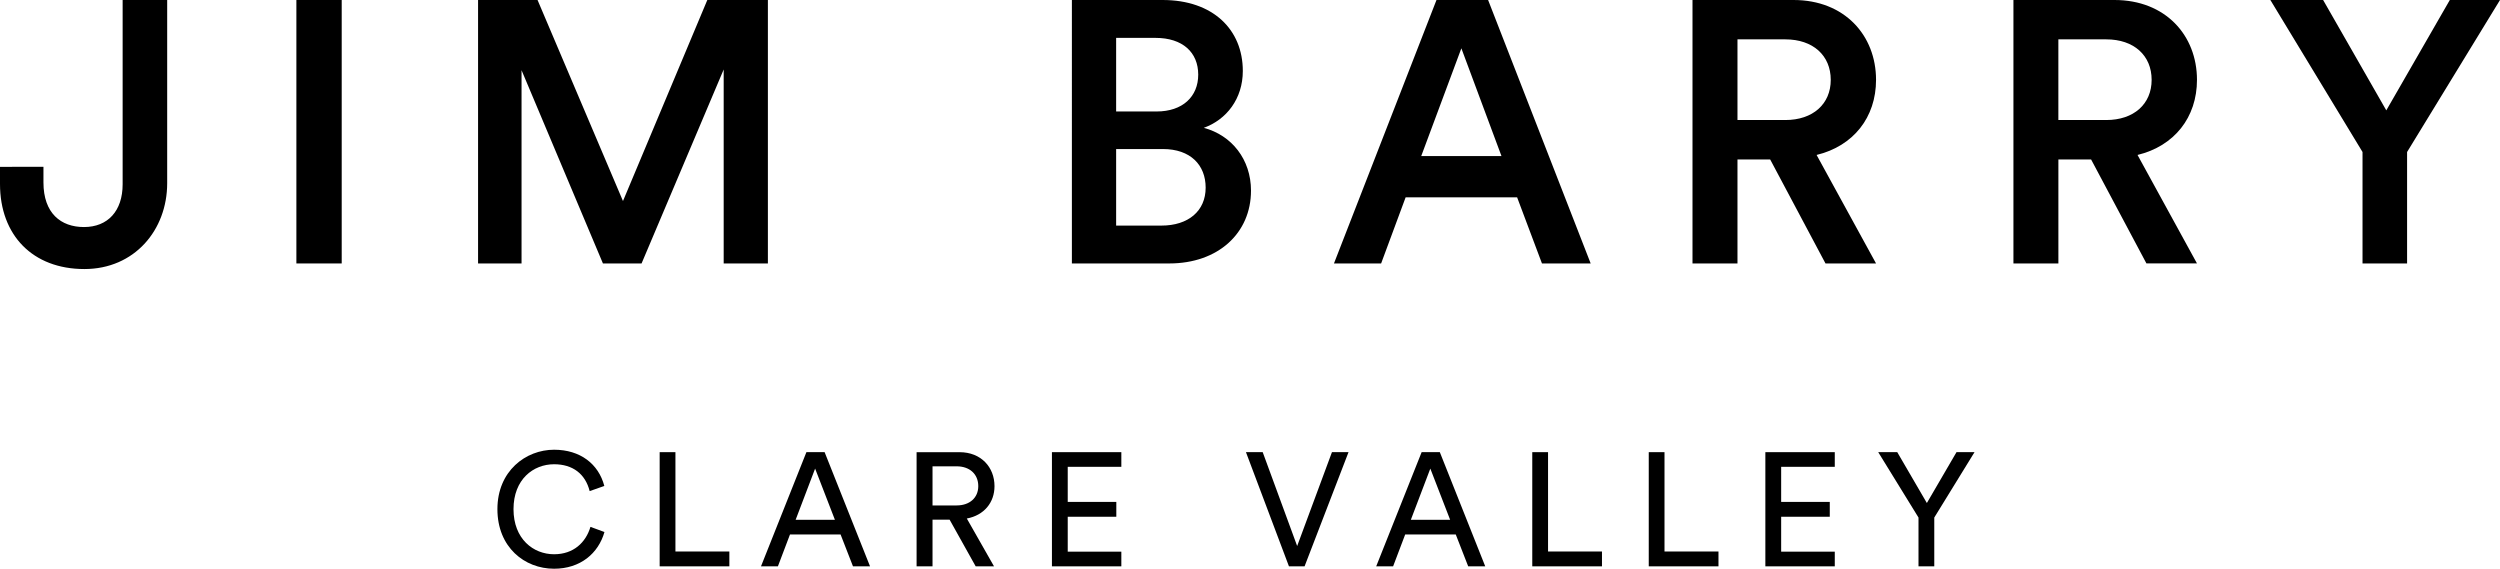
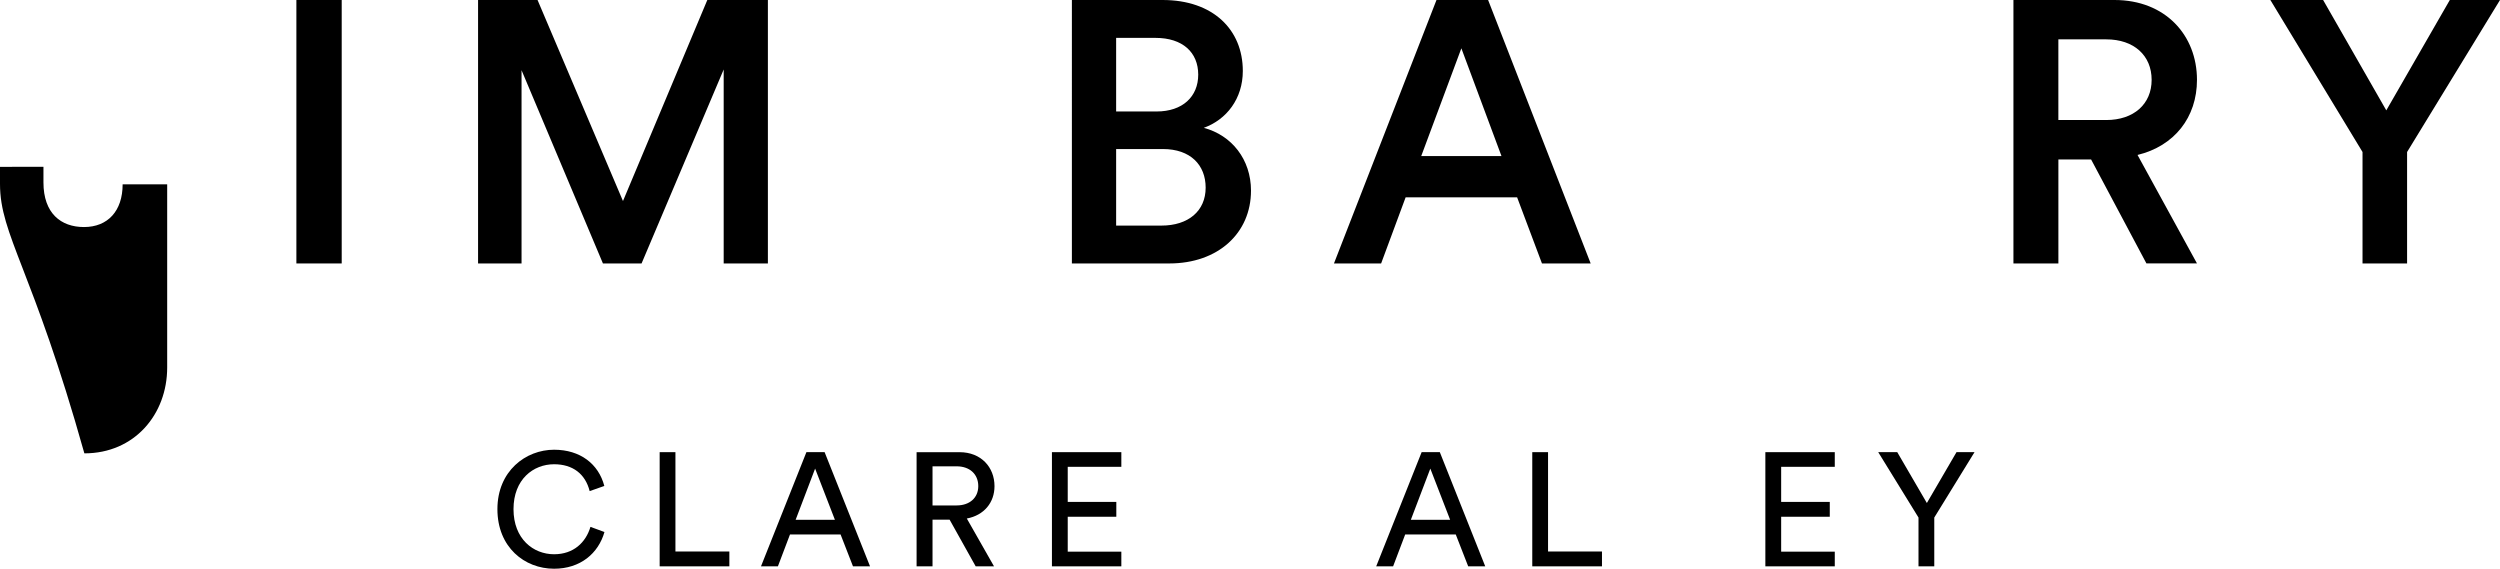
<svg xmlns="http://www.w3.org/2000/svg" version="1.1" id="Layer_1" x="0px" y="0px" viewBox="0 0 1100 250.24" style="enable-background:new 0 0 1100 250.24;" xml:space="preserve">
  <g>
    <path d="M417.82,228.64h-7.51v20.54h-7.01v-50.22h18.91c9.5,0,15.37,6.65,15.37,14.95c0,7.23-4.61,12.82-12.18,14.24l11.97,21.04   h-8.07L417.82,228.64z M420.94,222.39c5.66,0,9.5-3.33,9.5-8.5c0-5.32-3.83-8.71-9.5-8.71h-10.63v17.21H420.94z" />
    <path d="M218.86,224.03c0-16.79,12.47-26.15,24.94-26.15c11.48,0,19.55,6.23,22.1,15.94l-6.45,2.27   c-1.91-7.58-7.44-11.82-15.66-11.82c-9.14,0-17.85,6.65-17.85,19.76c0,13.1,8.71,19.84,17.85,19.84c8.57,0,13.96-5.17,16.01-12.05   l6.16,2.27c-2.68,9.42-10.62,16.15-22.17,16.15C230.83,250.24,218.86,240.82,218.86,224.03" />
    <path d="M920.08,70.15h-14.39v45.77h-19.78V0h44.47c22.4,0,36.29,15.52,36.29,35.14c0,16.52-9.97,29.12-26.16,33.04l26.16,47.73   h-22.24L920.08,70.15z M926.77,52.81c12.1,0,19.95-7.03,19.95-17.67c0-10.79-7.85-17.82-19.95-17.82h-21.09V52.8h21.09V52.81z" />
-     <path d="M778.87,70.15h-14.38v45.78H744.7V0h44.47c22.39,0,36.29,15.52,36.29,35.15c0,16.51-9.97,29.11-26.16,33.03l26.16,47.74   h-22.24L778.87,70.15z M785.57,52.81c12.1,0,19.96-7.03,19.96-17.66c0-10.79-7.86-17.83-19.96-17.83h-21.08V52.8h21.08V52.81z" />
    <path d="M511.54,0c22.24,0,35.3,13.08,35.3,31.22c0,12.25-7.19,21.42-17.17,25.03c12.27,3.26,20.77,13.89,20.77,27.63   c0,18.63-14.38,32.04-35.97,32.04h-42.84V0H511.54z M508.91,49.05c11.44,0,18.31-6.54,18.31-16.2c0-9.81-6.86-16.18-18.79-16.18   H491.1v32.38H508.91z M511.04,99.26c11.77,0,19.45-6.38,19.45-16.69c0-9.97-6.69-16.99-18.79-16.99h-20.6v33.68L511.04,99.26   L511.04,99.26z" />
-     <path d="M0,73.41l19.12-0.01v6.88c0,13.57,7.68,19.62,17.83,19.62c10.46,0,17.01-7.04,17.01-18.8V0h19.6v80.61   c0,20.61-14.39,37.77-36.44,37.77C14.39,118.38,0,103.51,0,80.94V73.41z" />
+     <path d="M0,73.41l19.12-0.01v6.88c0,13.57,7.68,19.62,17.83,19.62c10.46,0,17.01-7.04,17.01-18.8h19.6v80.61   c0,20.61-14.39,37.77-36.44,37.77C14.39,118.38,0,103.51,0,80.94V73.41z" />
    <rect x="130.41" width="19.94" height="115.92" />
    <polygon points="318.42,115.92 318.42,30.57 282.29,115.92 265.29,115.92 229.48,30.89 229.48,115.92 210.35,115.92 210.35,0    236.52,0 274.11,88.46 311.22,0 337.87,0 337.87,115.92  " />
    <path d="M667.53,86.82h-49.05l-10.79,29.11h-20.75L632.05,0.01h22.72l45.13,115.92h-21.43L667.53,86.82z M625.34,68.67h35.31   L643,21.25L625.34,68.67z" />
    <polygon points="998.96,0 1022.17,0 1049.97,48.56 1077.92,0 1100,0 1059.12,66.88 1059.12,115.92 1039.51,115.92 1039.51,66.88     " />
    <polygon points="290.25,249.19 290.25,198.95 297.19,198.95 297.19,242.66 320.92,242.66 320.92,249.19  " />
    <path d="M369.85,235.15H347.6l-5.32,14.03h-7.44l19.98-50.23h8.01l19.98,50.23h-7.5L369.85,235.15z M350.08,228.71h17.28   l-8.71-22.53L350.08,228.71z" />
    <polygon points="462.85,249.19 462.85,198.95 493.39,198.95 493.39,205.4 469.8,205.4 469.8,220.84 491.18,220.84 491.18,227.37    469.8,227.37 469.8,242.73 493.39,242.73 493.39,249.19  " />
-     <polygon points="586.06,198.95 593.35,198.95 574.01,249.19 567.14,249.19 548.22,198.95 555.59,198.95 570.75,240.25  " />
    <path d="M640.53,235.15h-22.24l-5.32,14.03h-7.44l19.99-50.23h8l19.98,50.23H646L640.53,235.15z M620.77,228.71h17.29l-8.72-22.53   L620.77,228.71z" />
    <polygon points="674.2,249.19 674.2,198.95 681.14,198.95 681.14,242.66 704.87,242.66 704.87,249.19  " />
-     <polygon points="725.45,249.19 725.45,198.95 732.38,198.95 732.38,242.66 756.13,242.66 756.13,249.19  " />
    <polygon points="776.76,249.19 776.76,198.95 807.3,198.95 807.3,205.4 783.71,205.4 783.71,220.84 805.1,220.84 805.1,227.37    783.71,227.37 783.71,242.73 807.3,242.73 807.3,249.19  " />
    <polygon points="826.42,198.95 834.79,198.95 847.82,221.33 860.86,198.95 868.79,198.95 851.08,227.72 851.08,249.19    844.14,249.19 844.14,227.72  " />
  </g>
</svg>